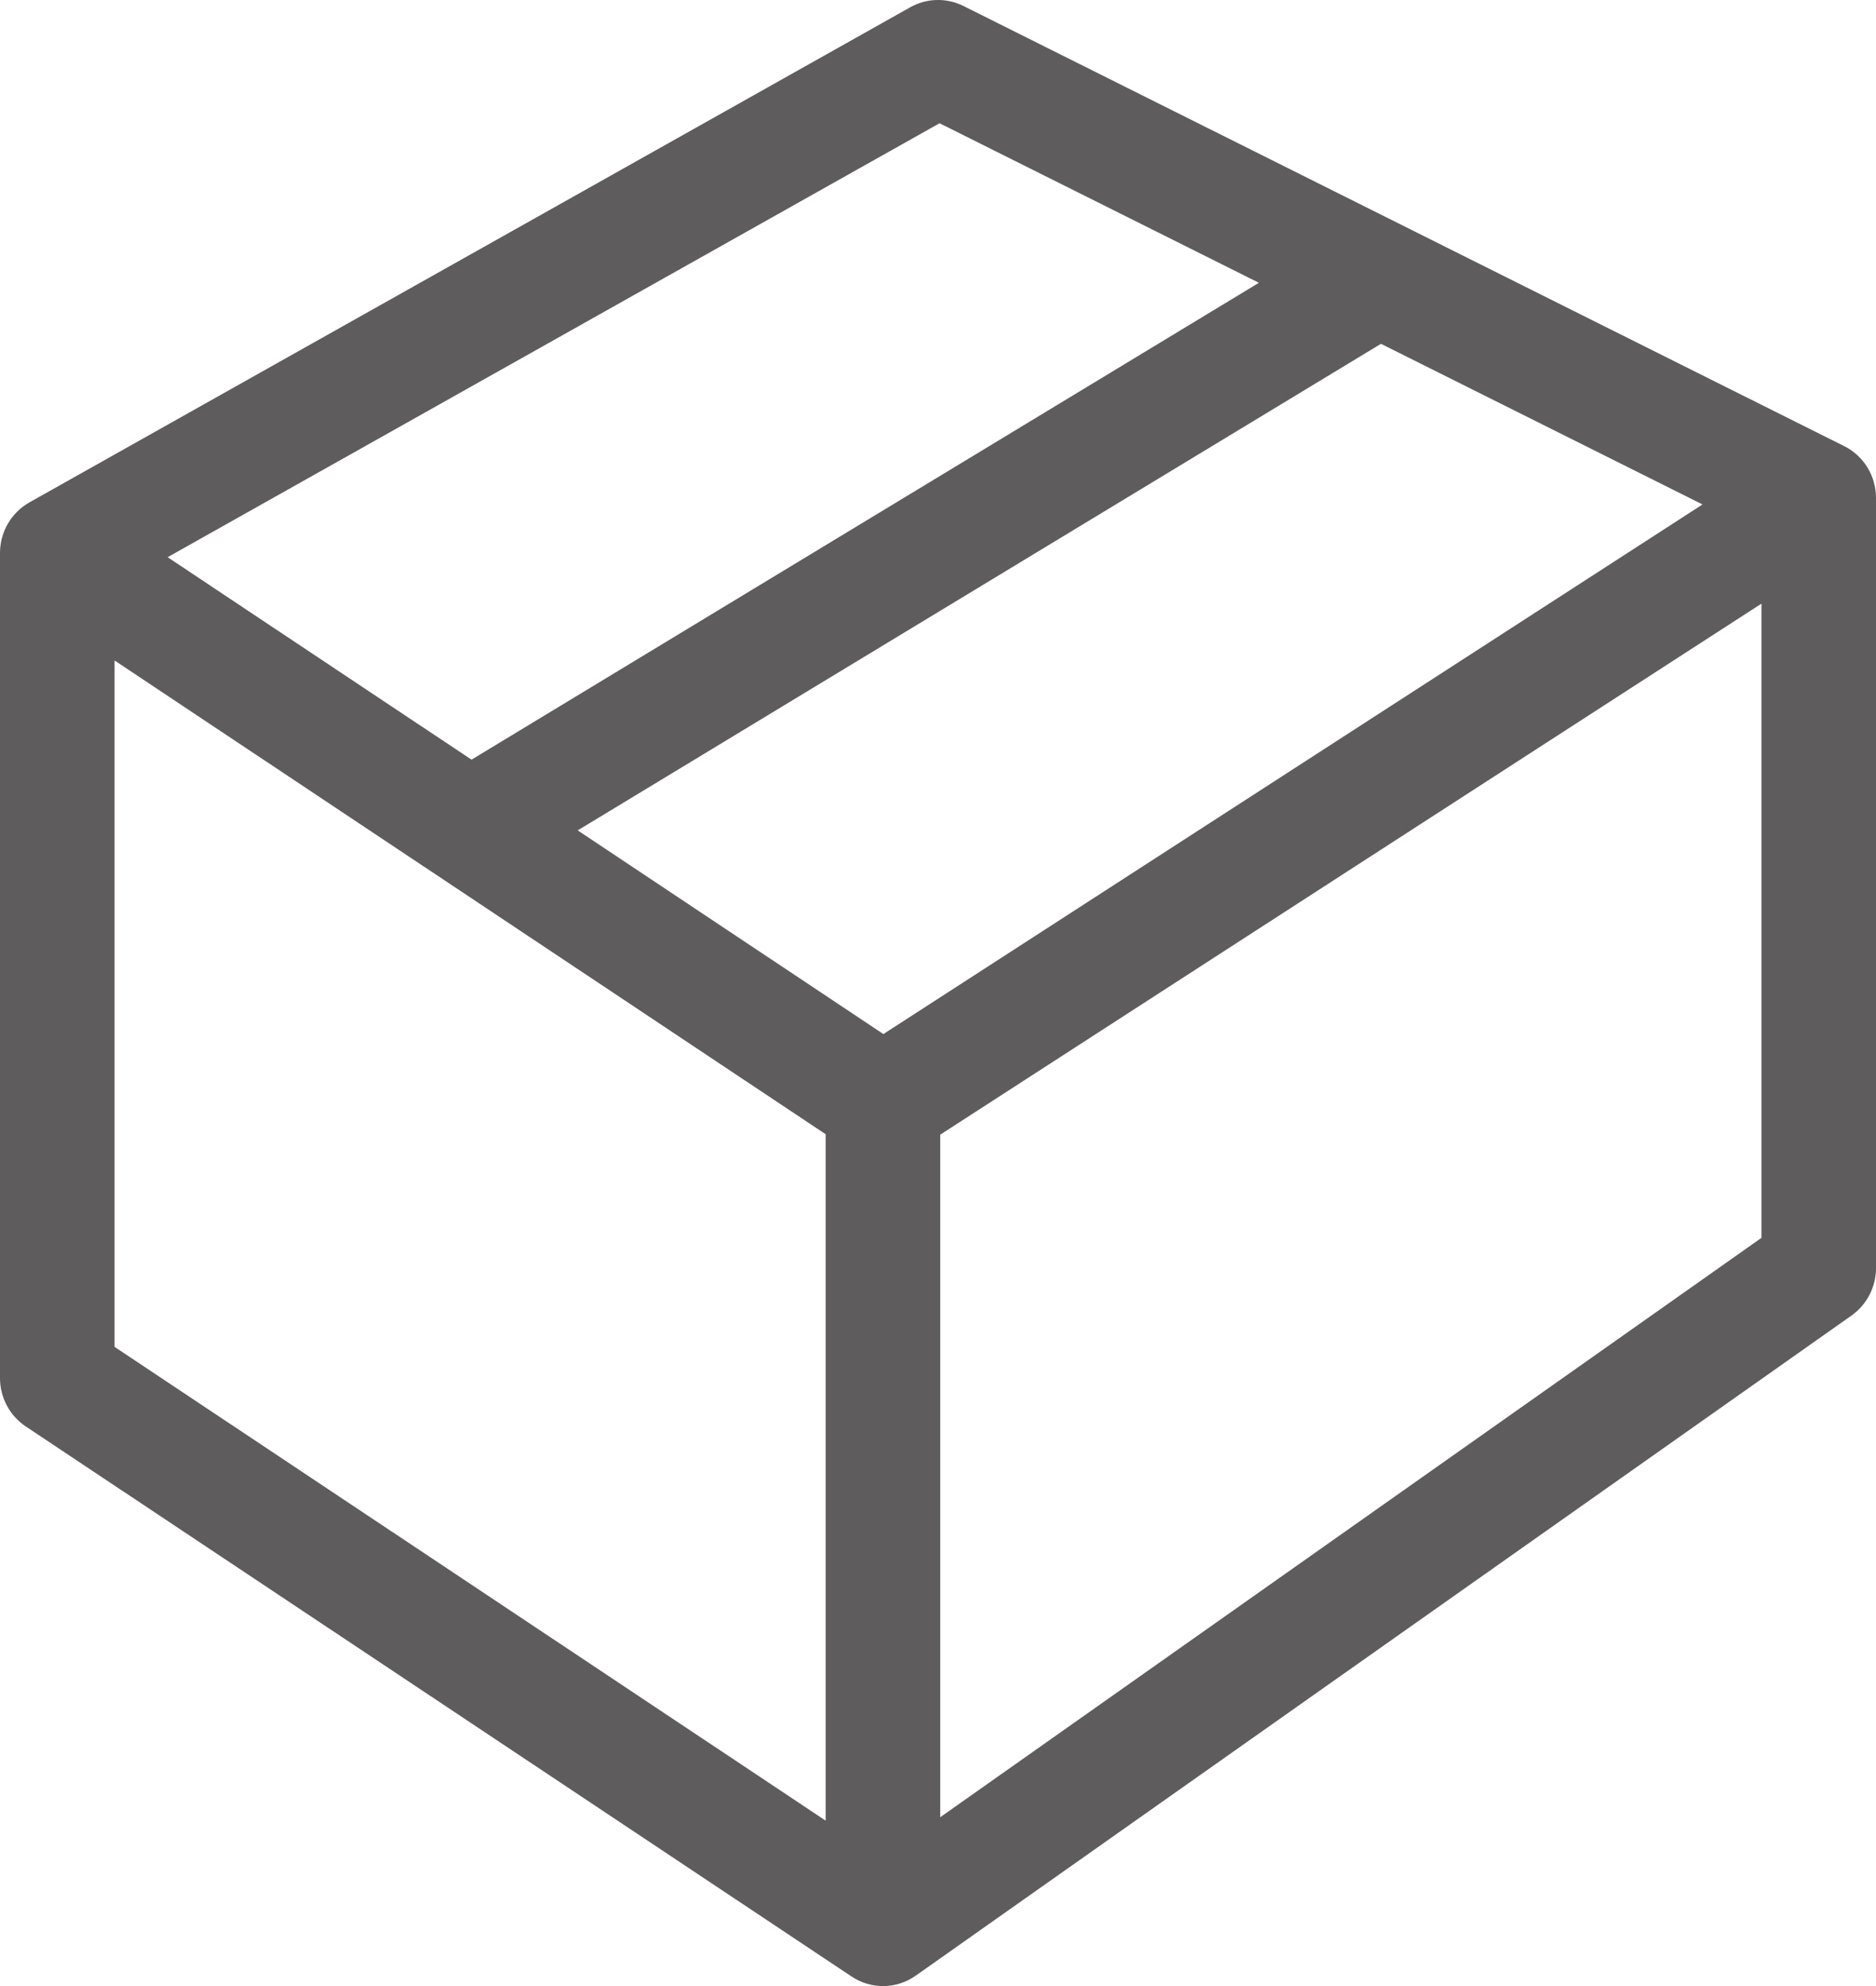
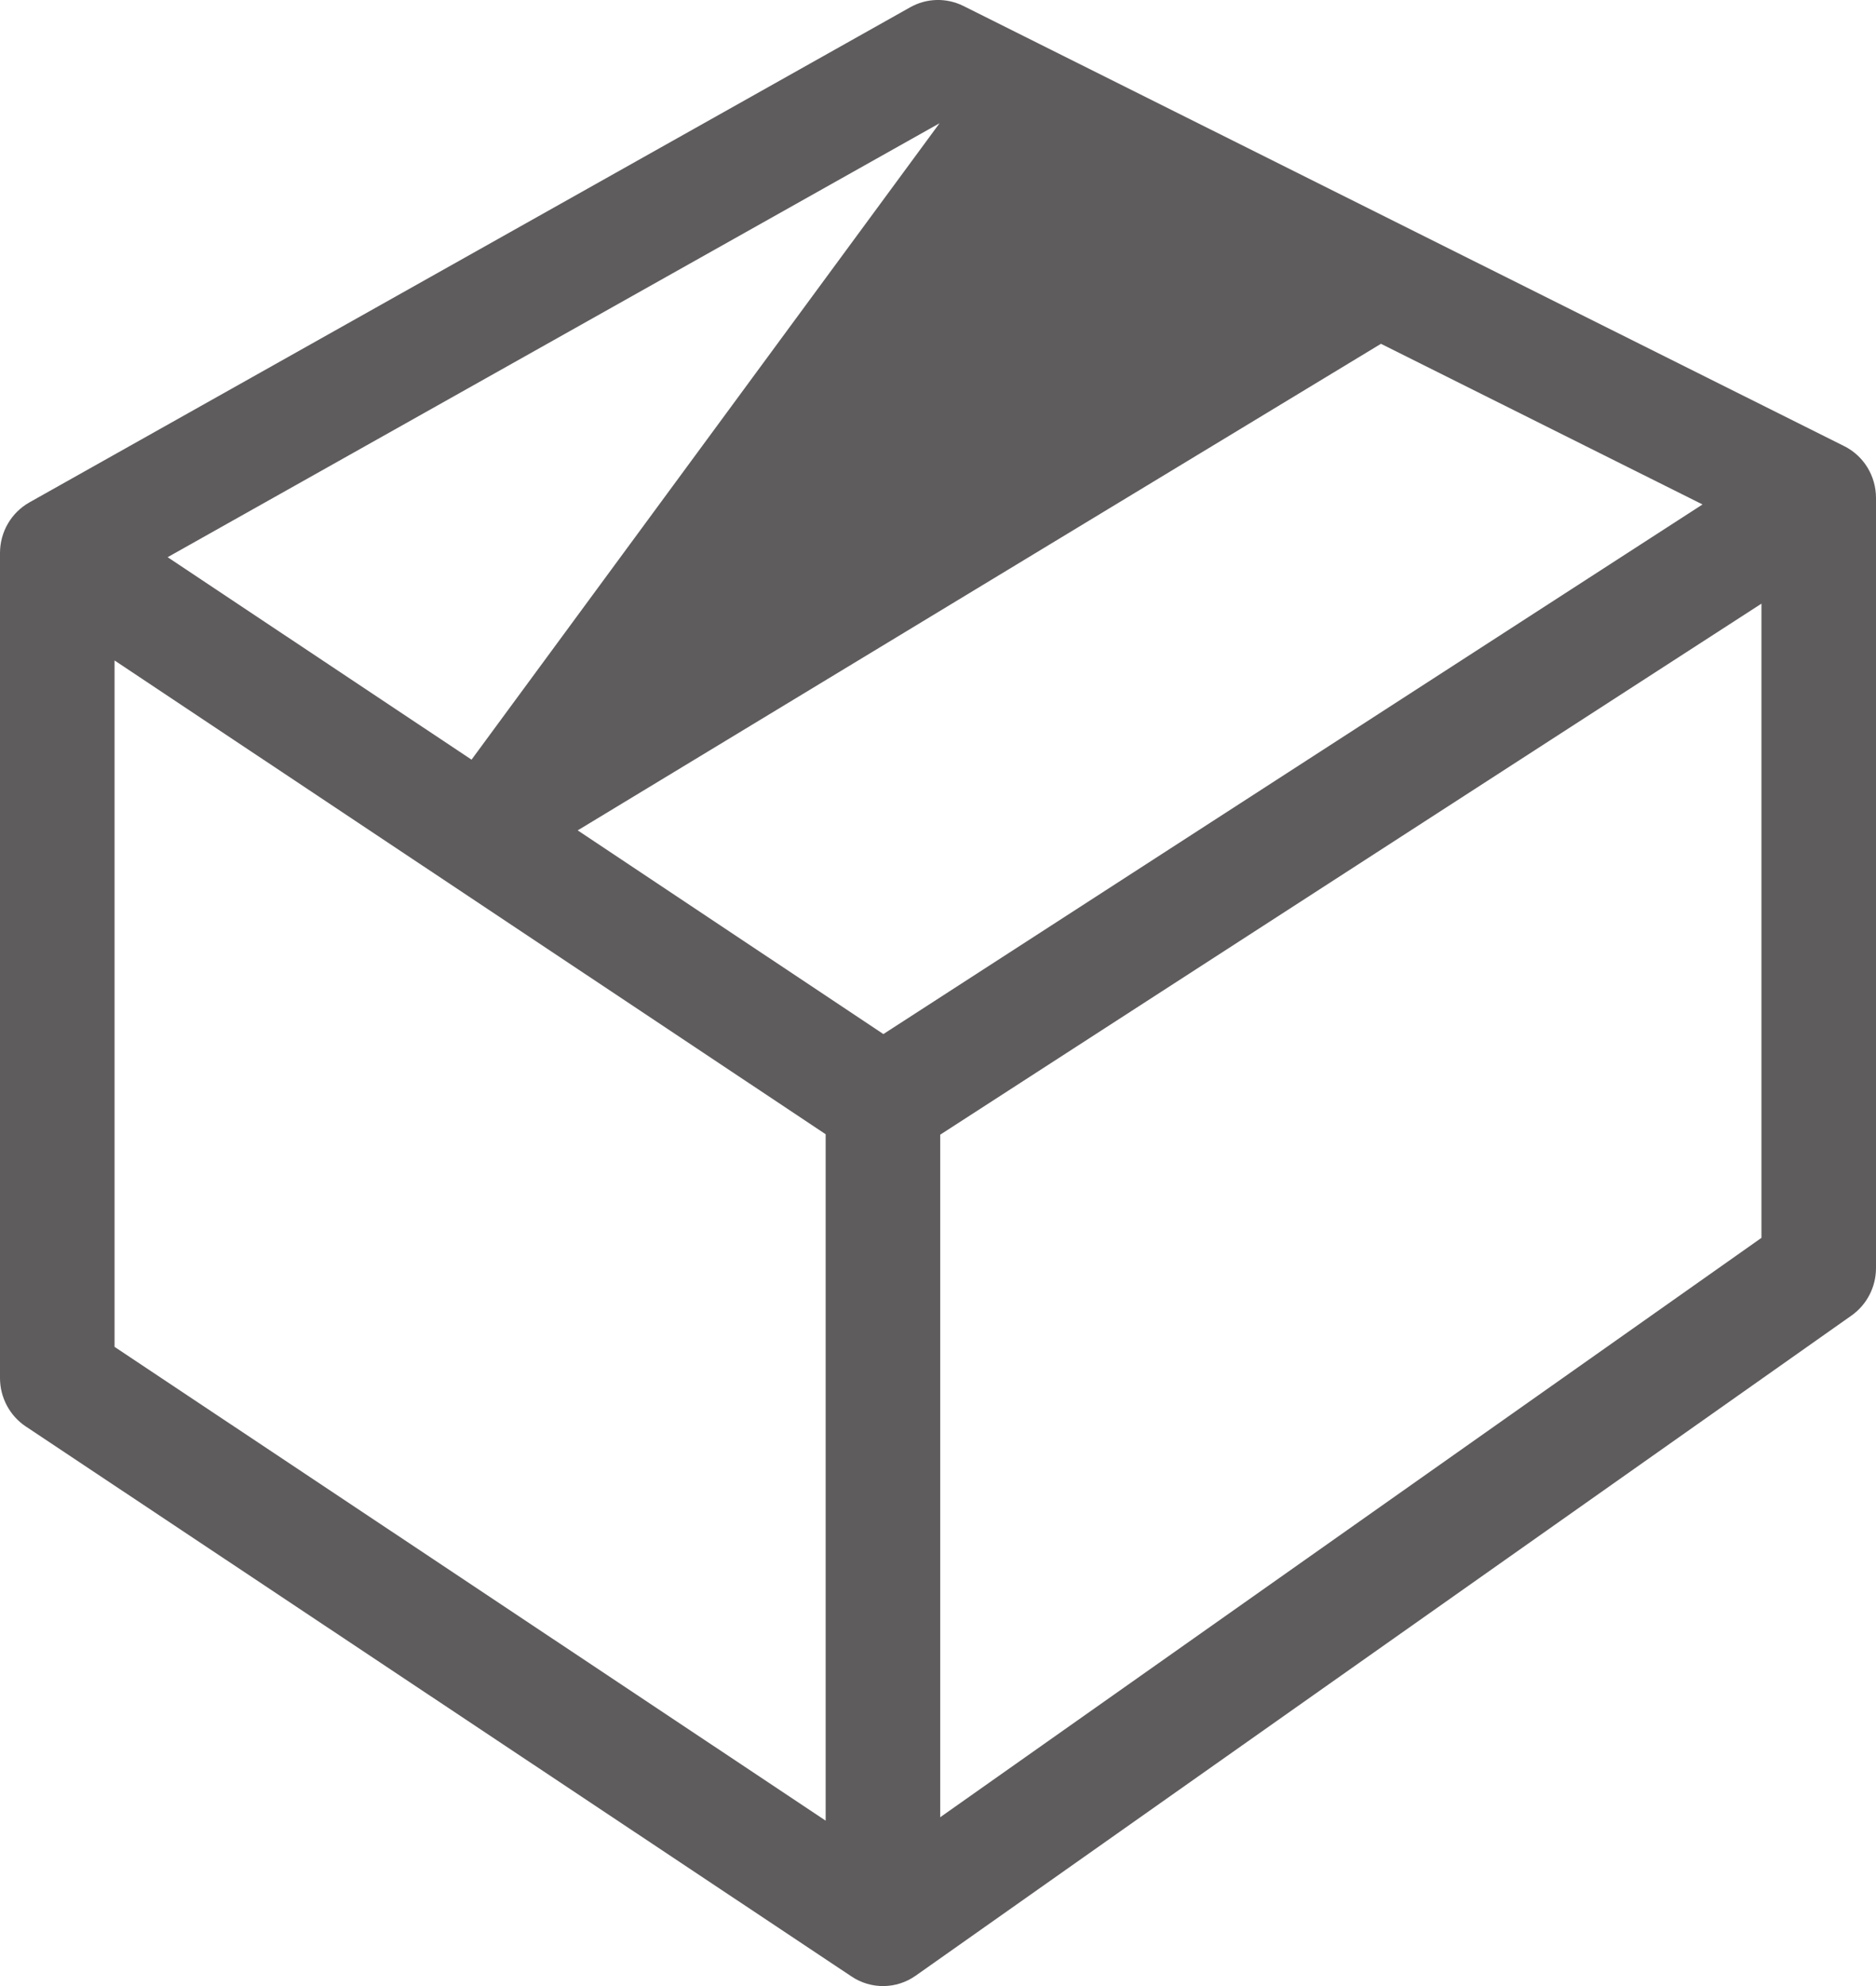
<svg xmlns="http://www.w3.org/2000/svg" width="17" height="18" viewBox="0 0 17 18" fill="none">
-   <path fill-rule="evenodd" clip-rule="evenodd" d="M8.248 0.066C8.397 -0.018 8.577 -0.022 8.73 0.054L16.711 4.043C16.888 4.131 17 4.313 17 4.513V11.493C17 11.664 16.917 11.825 16.778 11.923L8.298 17.906C8.124 18.029 7.893 18.032 7.716 17.913L0.233 12.928C0.088 12.831 0 12.666 0 12.49V5.012C0 4.821 0.102 4.646 0.267 4.553L8.248 0.066ZM8.514 1.117L1.519 5.05L4.273 6.885L11.408 2.563L8.514 1.117ZM12.514 3.116L5.235 7.526L8.005 9.372L15.428 4.572L12.514 3.116ZM15.962 5.471L8.52 10.284V16.47L15.962 11.219V5.471ZM7.482 16.501V10.28L1.038 5.986V12.207L7.482 16.501Z" fill="#5F5C5D" />
+   <path fill-rule="evenodd" clip-rule="evenodd" d="M8.248 0.066C8.397 -0.018 8.577 -0.022 8.73 0.054L16.711 4.043C16.888 4.131 17 4.313 17 4.513V11.493C17 11.664 16.917 11.825 16.778 11.923L8.298 17.906C8.124 18.029 7.893 18.032 7.716 17.913L0.233 12.928C0.088 12.831 0 12.666 0 12.49V5.012C0 4.821 0.102 4.646 0.267 4.553L8.248 0.066ZM8.514 1.117L1.519 5.05L4.273 6.885L8.514 1.117ZM12.514 3.116L5.235 7.526L8.005 9.372L15.428 4.572L12.514 3.116ZM15.962 5.471L8.52 10.284V16.47L15.962 11.219V5.471ZM7.482 16.501V10.28L1.038 5.986V12.207L7.482 16.501Z" fill="#5F5C5D" />
</svg>